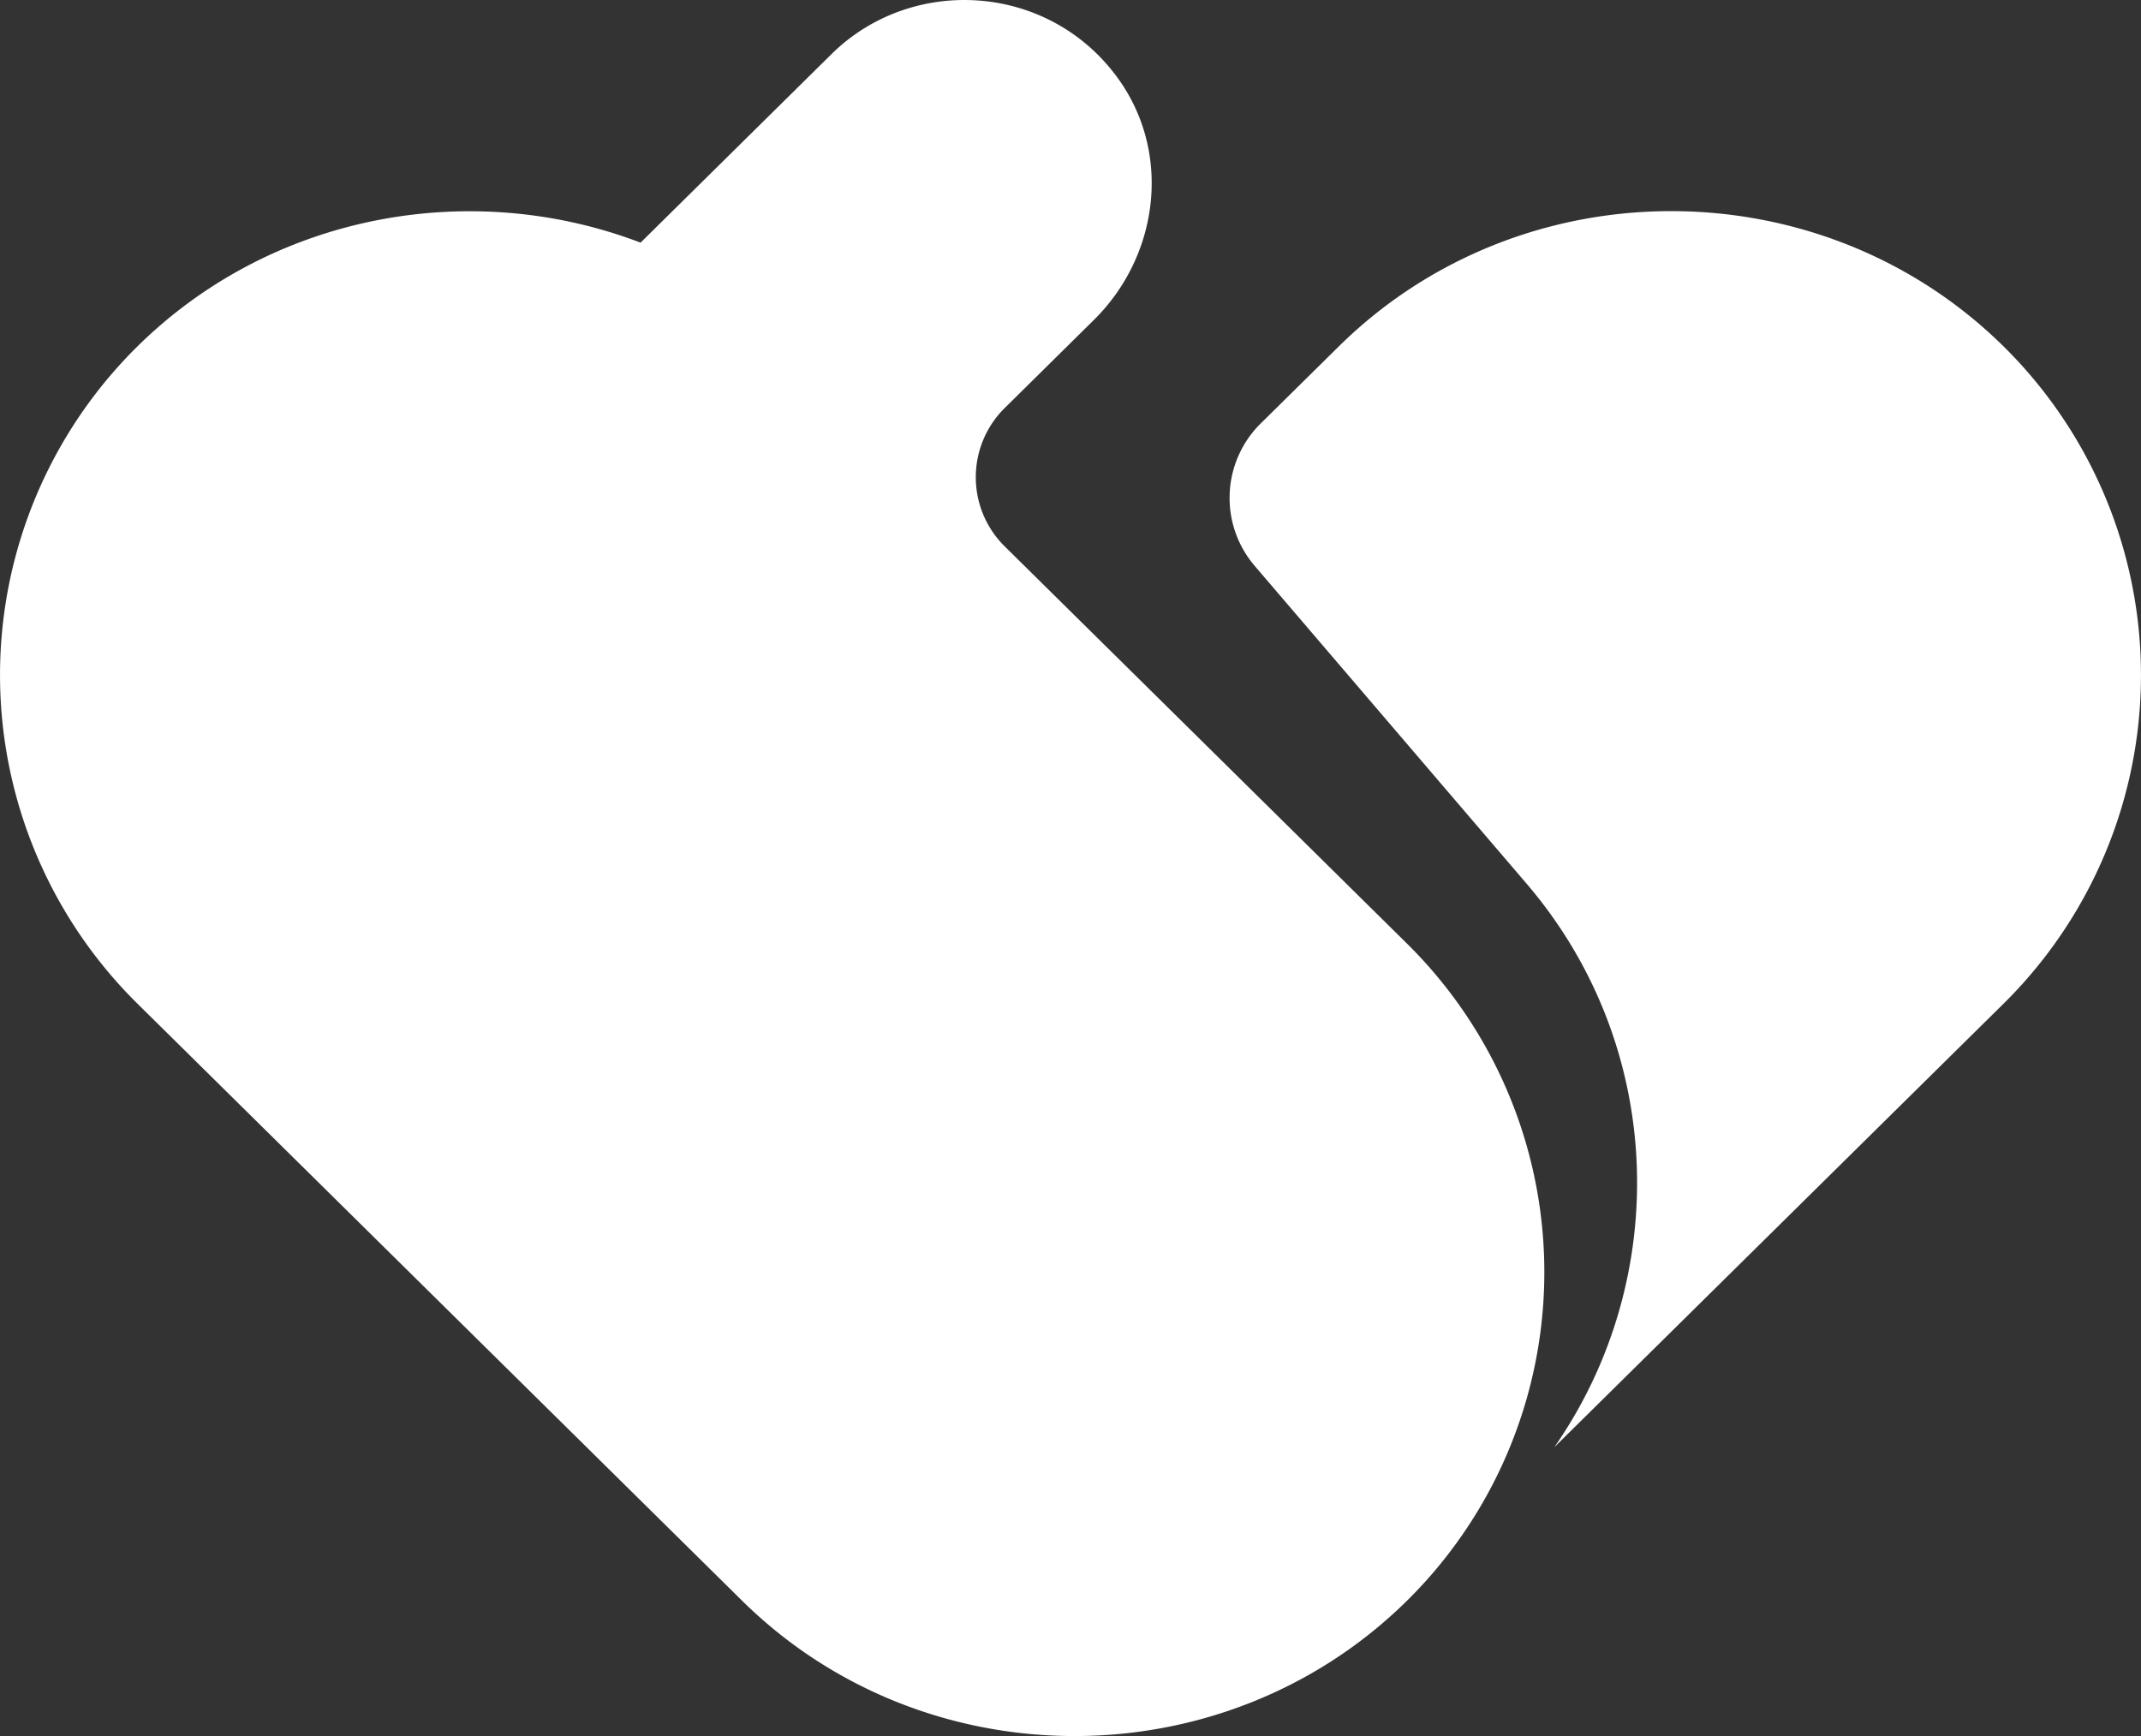
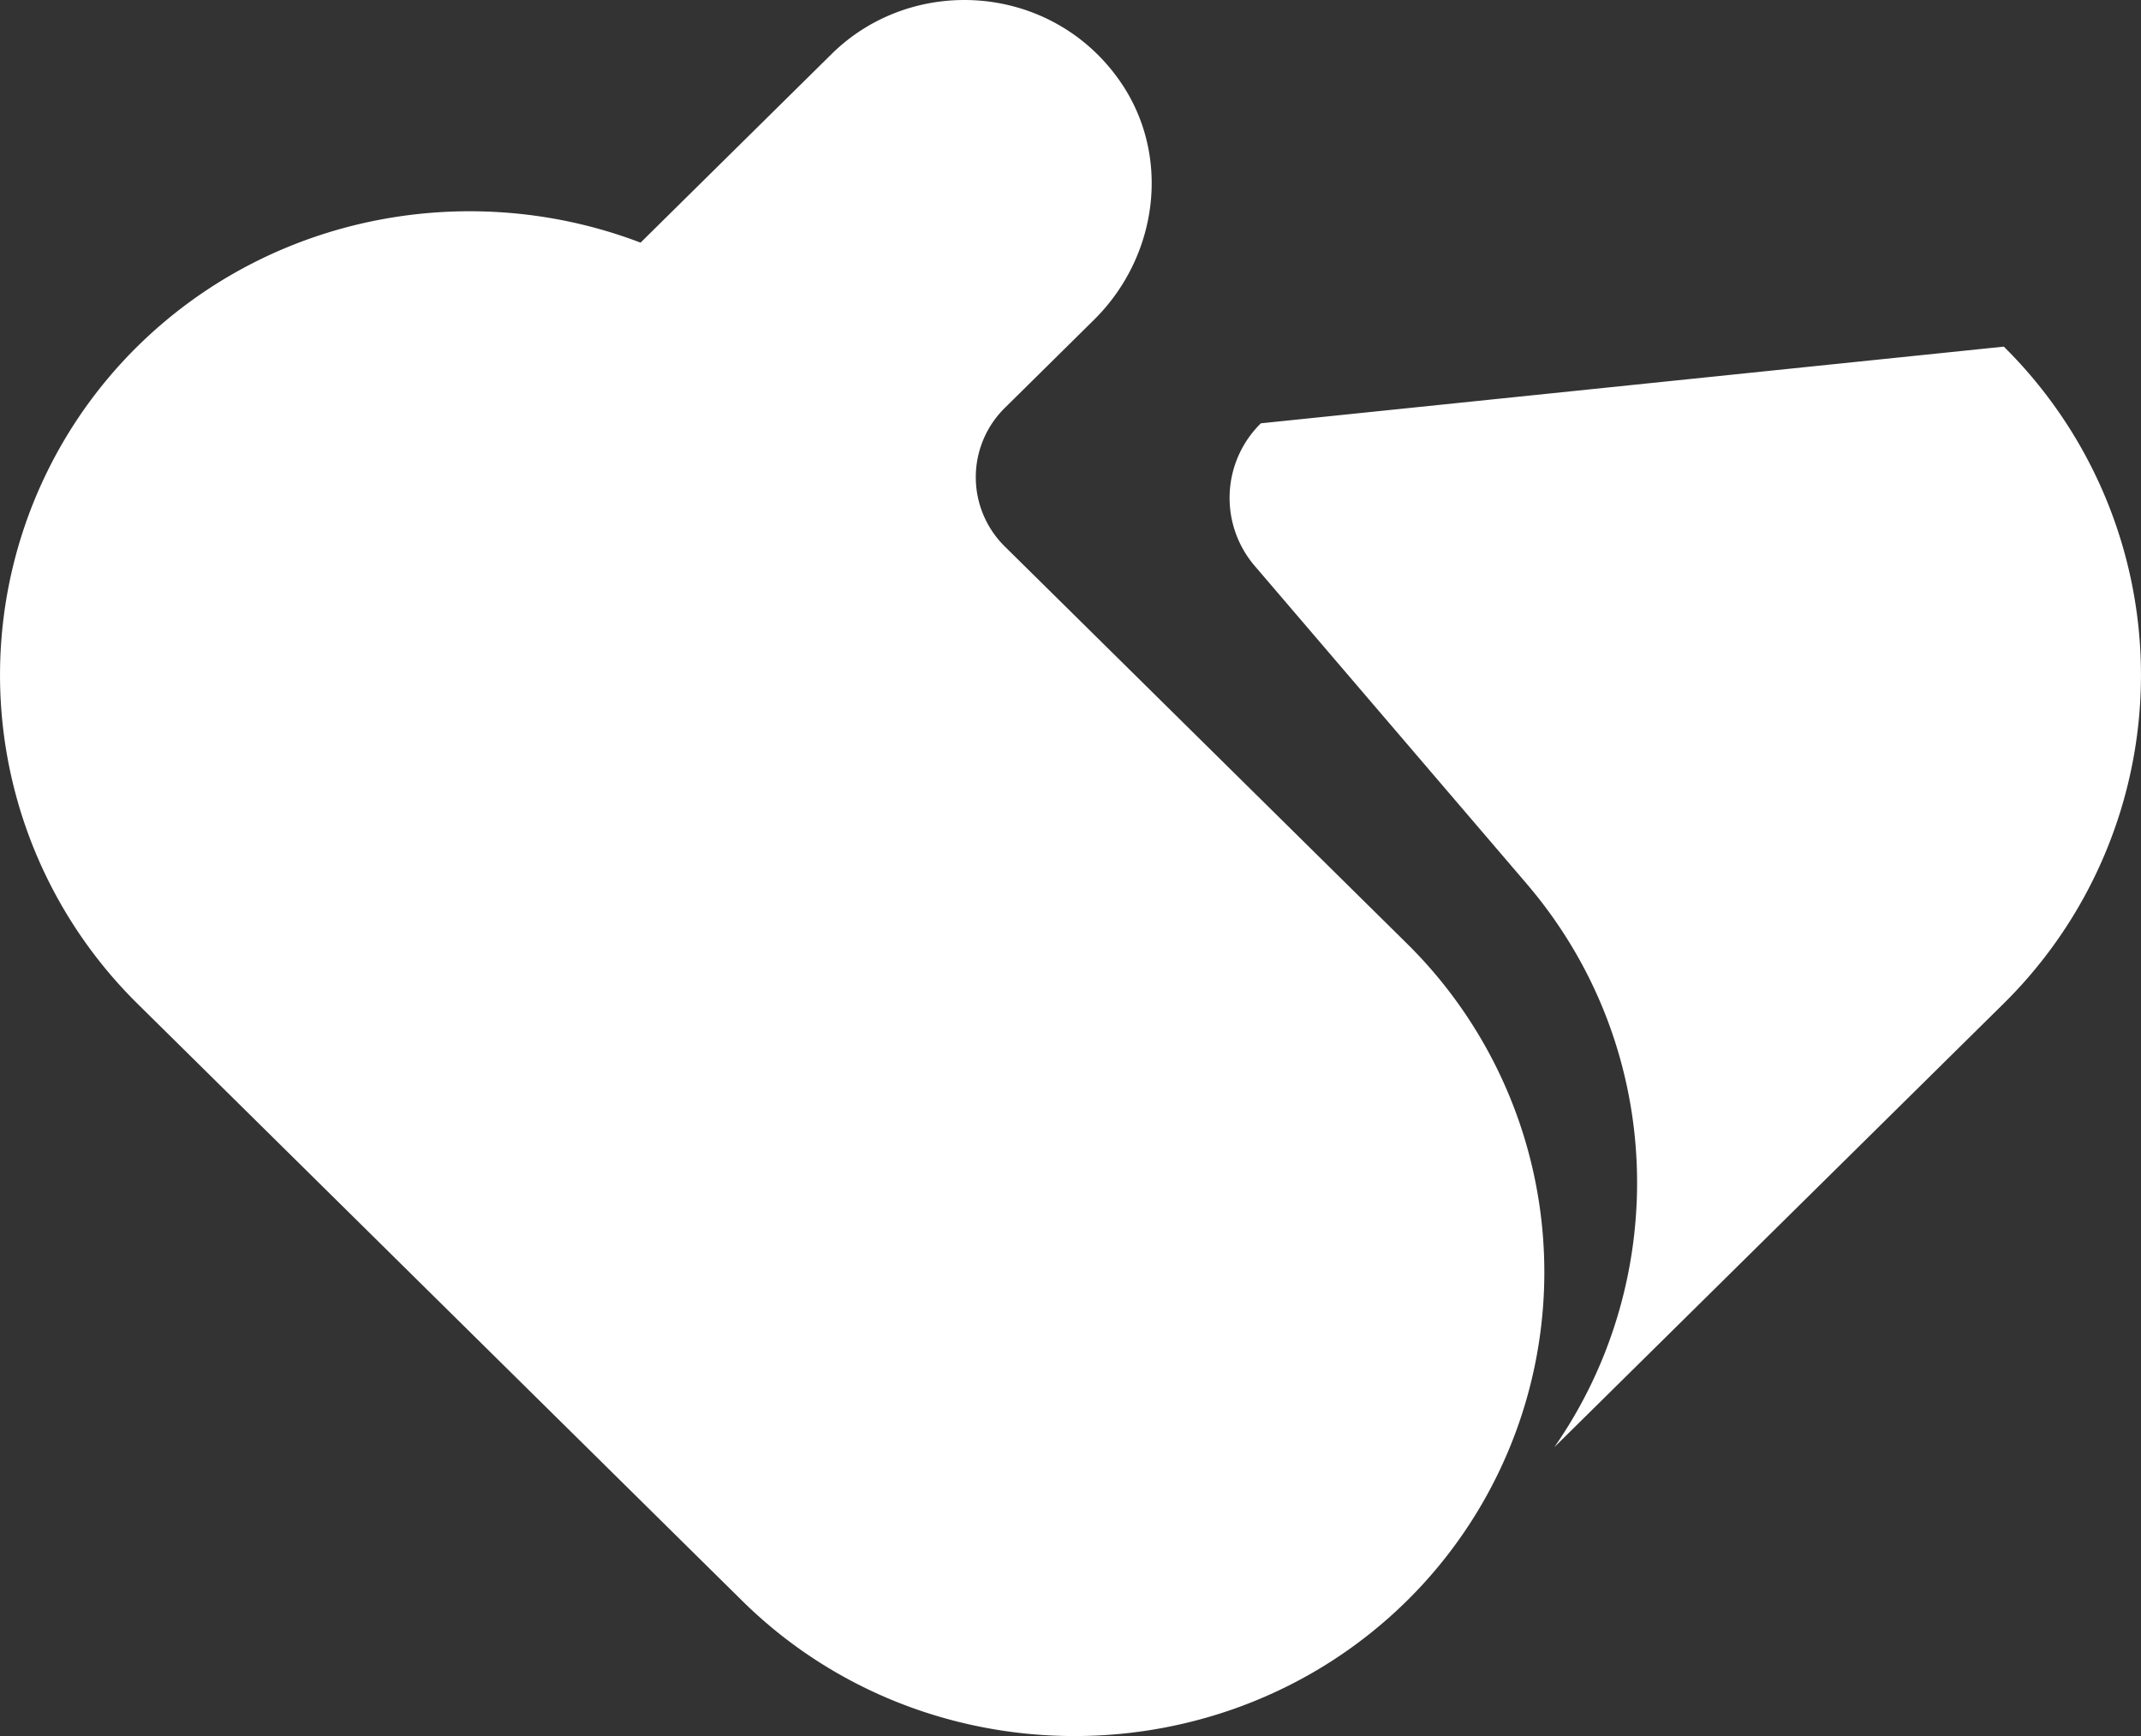
<svg xmlns="http://www.w3.org/2000/svg" viewBox="0 0 37 30">
  <rect x="0" y="0" width="37" height="30" fill="#333333" stroke="none" />
-   <path d="M17.366 9.445a1.68 1.68 0 0 1 0-2.397l1.54-1.521c1.114-1.101 1.34-2.845.447-4.127-1.183-1.696-3.58-1.851-4.984-.464L11.07 4.193C8.156 3.081 4.713 3.679 2.371 5.99a7.978 7.978 0 0 0 0 11.35l10.451 10.319c3.161 3.122 8.334 3.122 11.496 0a7.978 7.978 0 0 0 0-11.35l-6.952-6.864ZM34.629 5.99c-3.161-3.122-8.335-3.122-11.496 0L21.79 7.315a1.807 1.807 0 0 0-.105 2.466l4.698 5.491c2.41 2.817 2.502 6.831.478 9.737l7.768-7.669a7.978 7.978 0 0 0 0-11.35Z" style="fill:#fff" />
+   <path d="M17.366 9.445a1.68 1.68 0 0 1 0-2.397l1.54-1.521c1.114-1.101 1.34-2.845.447-4.127-1.183-1.696-3.58-1.851-4.984-.464L11.07 4.193C8.156 3.081 4.713 3.679 2.371 5.99a7.978 7.978 0 0 0 0 11.35l10.451 10.319c3.161 3.122 8.334 3.122 11.496 0a7.978 7.978 0 0 0 0-11.35l-6.952-6.864ZM34.629 5.99L21.79 7.315a1.807 1.807 0 0 0-.105 2.466l4.698 5.491c2.41 2.817 2.502 6.831.478 9.737l7.768-7.669a7.978 7.978 0 0 0 0-11.35Z" style="fill:#fff" />
</svg>